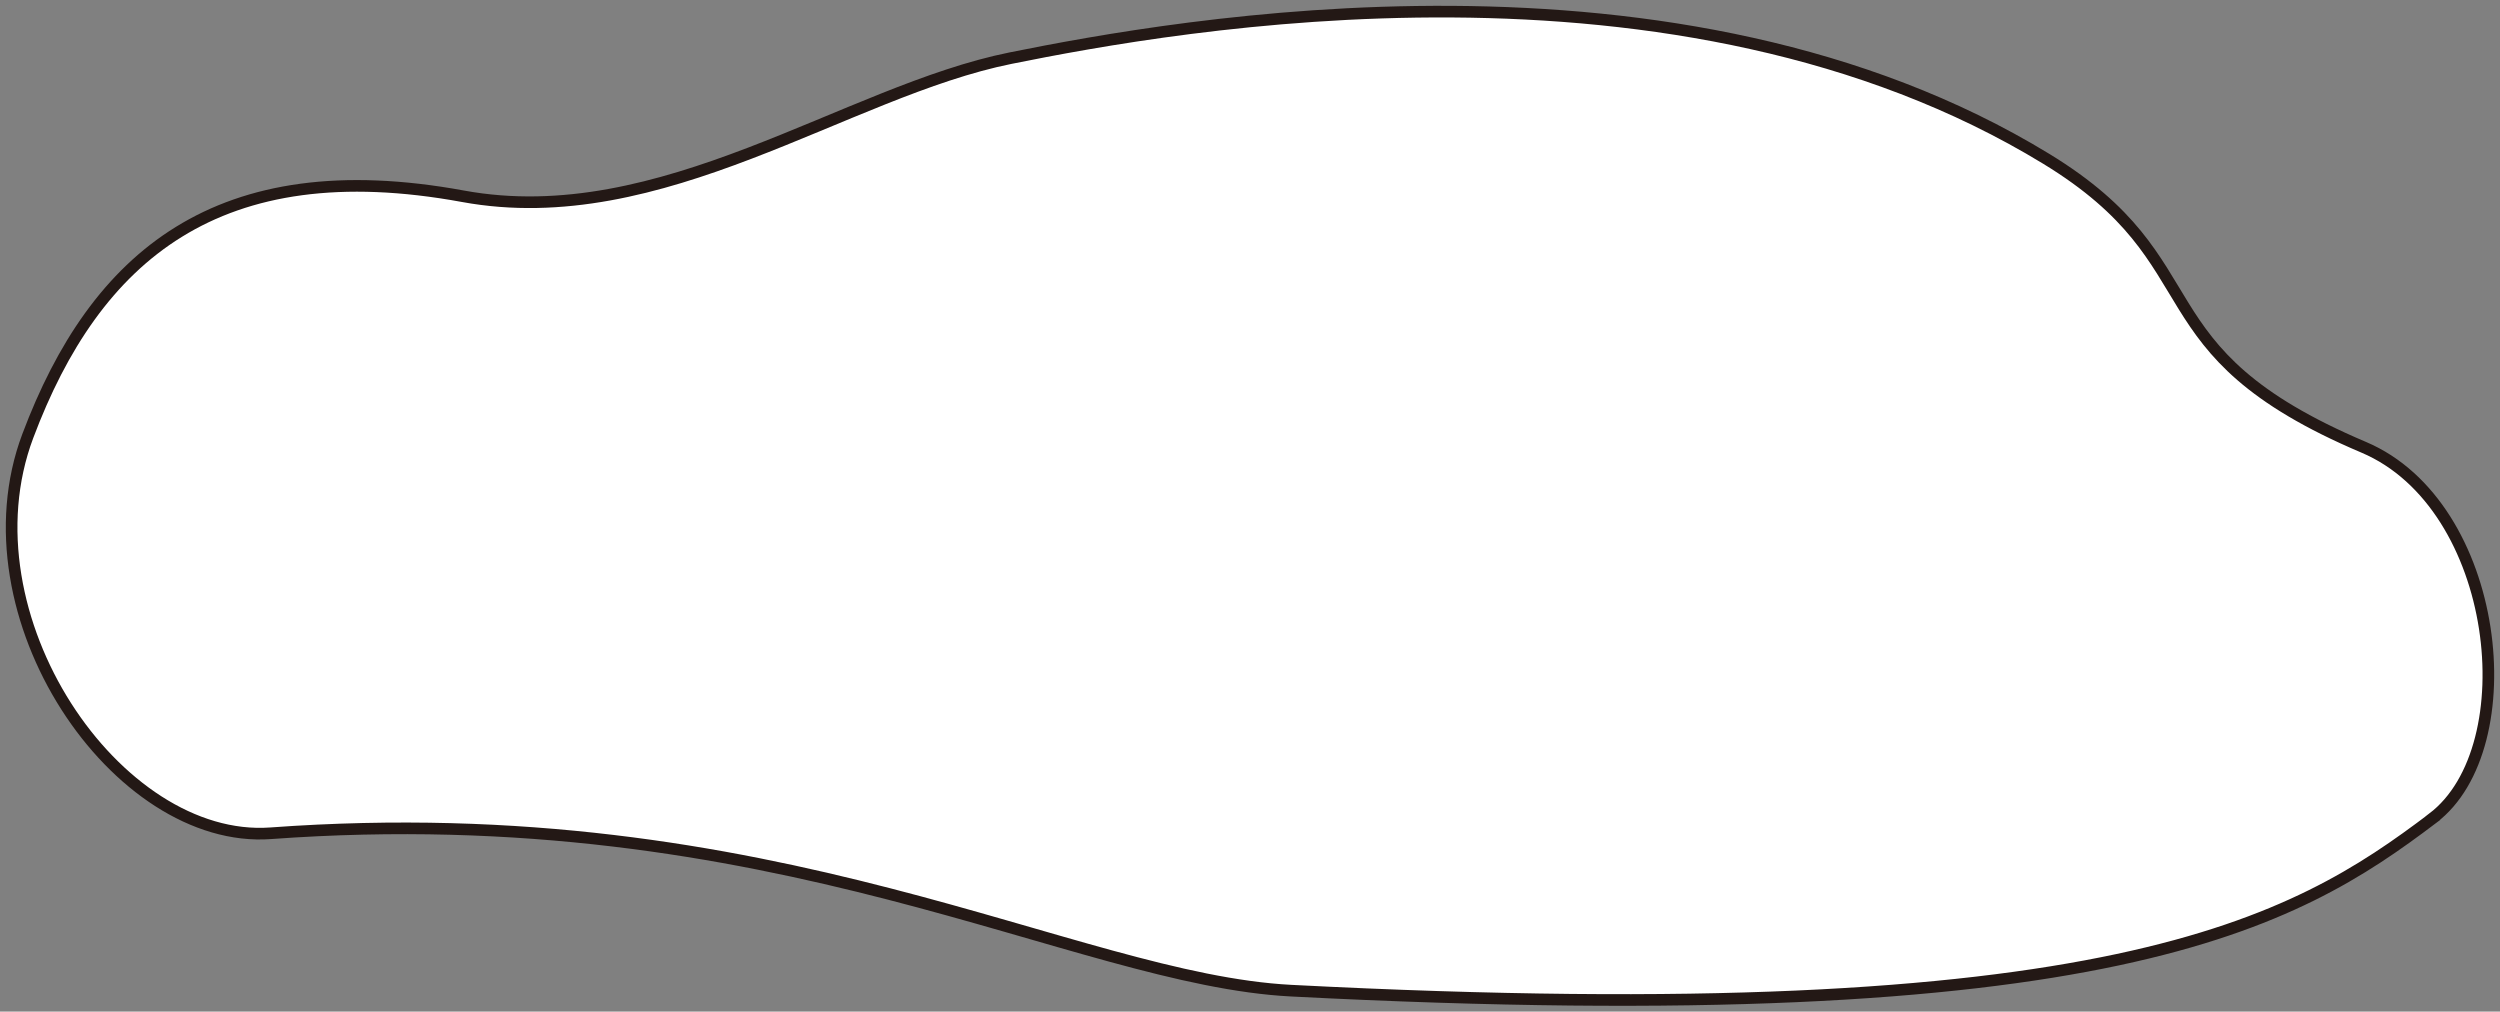
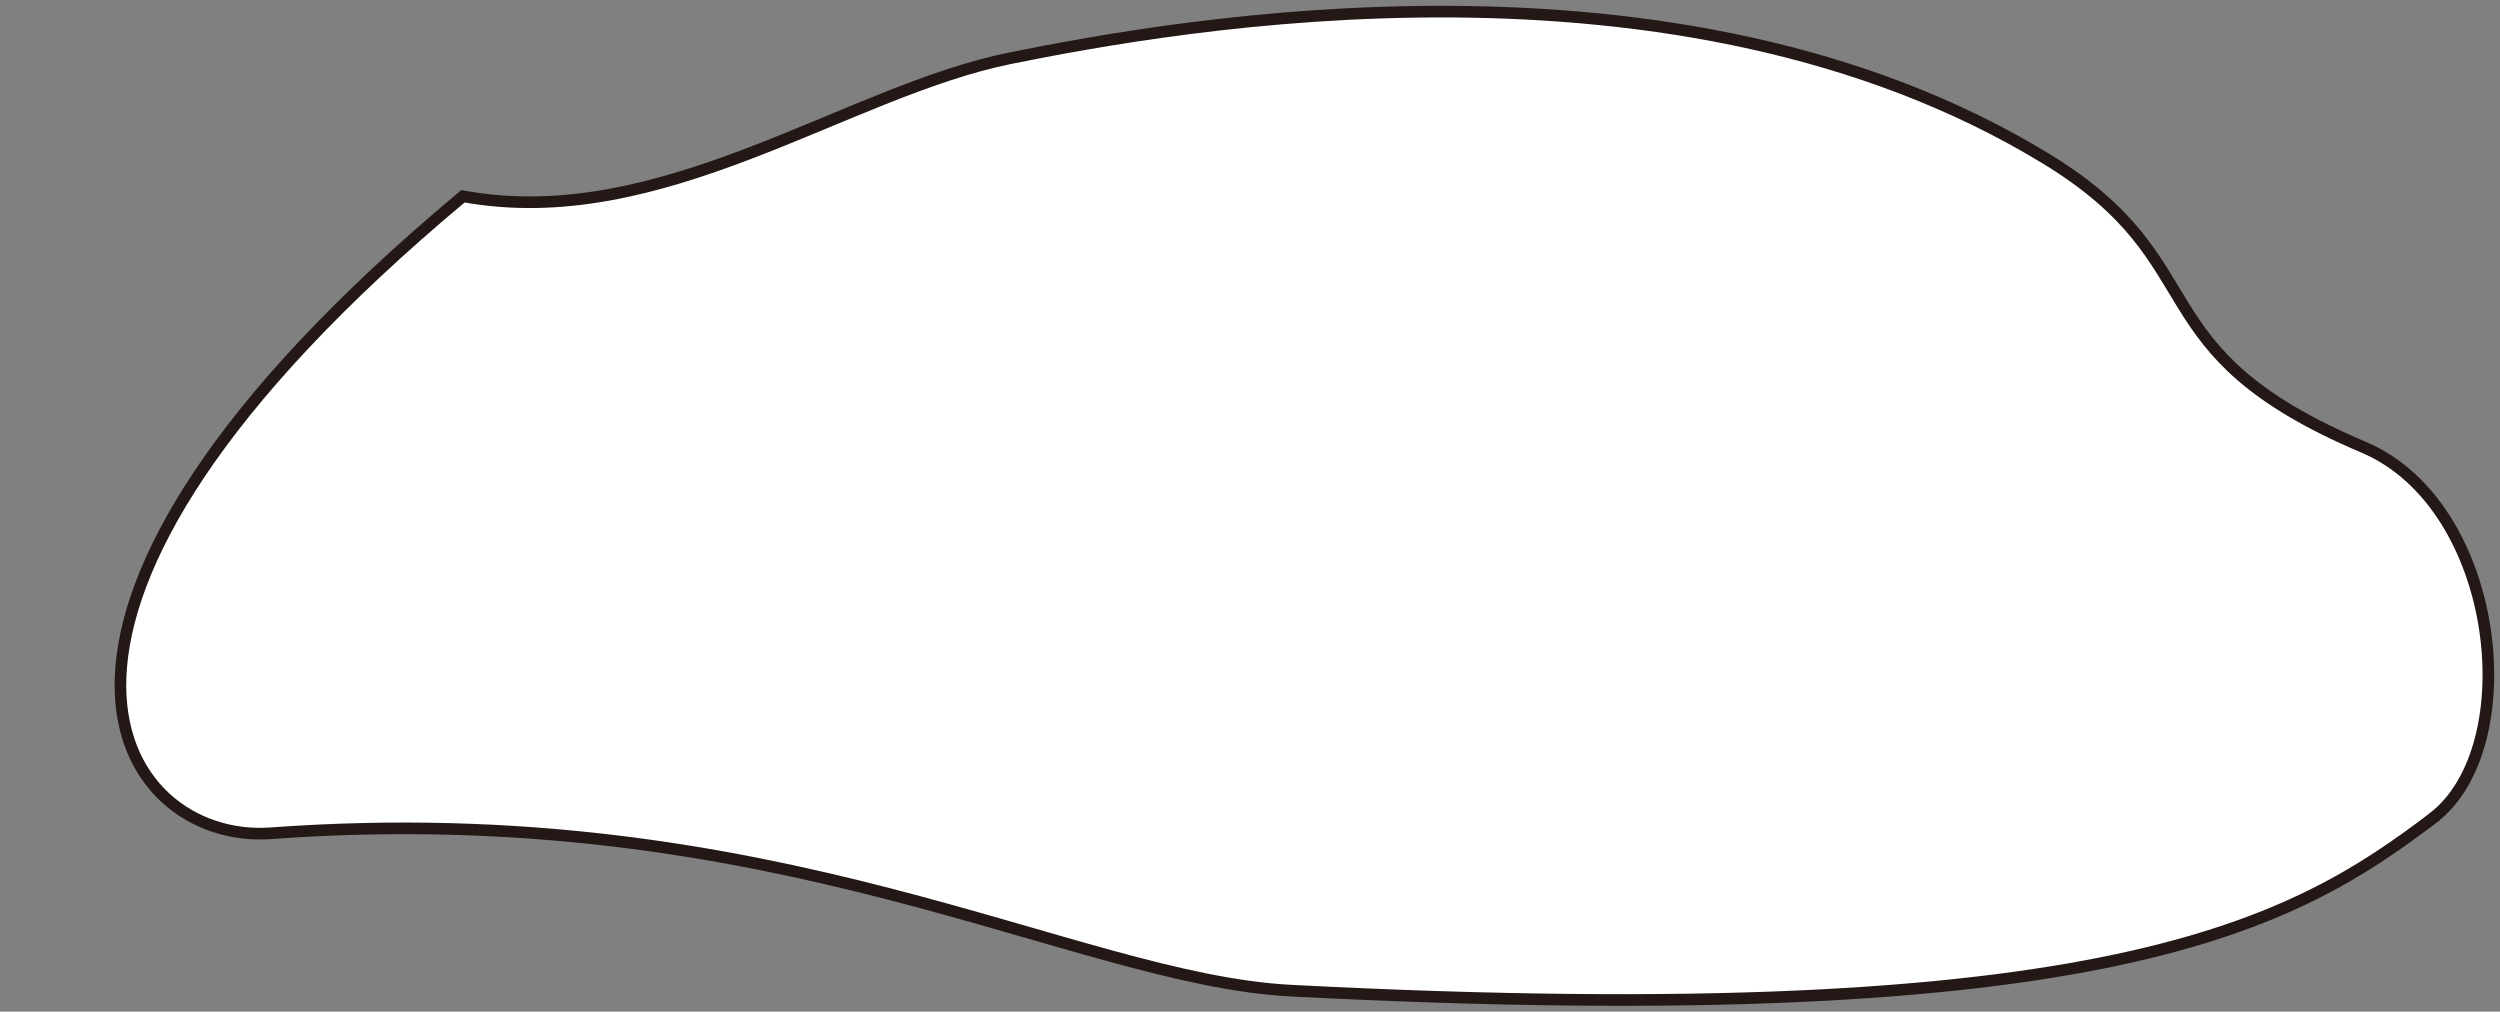
<svg xmlns="http://www.w3.org/2000/svg" width="215" height="87" viewBox="0 0 215 87" fill="none">
  <rect x="0" y="0" width="215" height="87" fill="#808080" stroke="none" />
-   <path d="M209.21 70.369C217.278 64.266 215.058 43.457 203.274 38.464C183.505 30.087 190.85 22.728 175.972 13.655C144.273 -5.682 101.118 2.139 86.92 4.998C72.722 7.857 56.901 20.017 39.815 16.879C18.763 13.013 8.196 22.035 2.388 37.502C-3.42 52.97 10.05 72.629 23.28 71.661C66.751 68.486 92.325 84.23 111.04 85.197C181.608 88.844 197.28 79.397 209.213 70.375L209.21 70.369Z" fill="white" stroke="#231815" stroke-miterlimit="10" />
+   <path d="M209.21 70.369C217.278 64.266 215.058 43.457 203.274 38.464C183.505 30.087 190.85 22.728 175.972 13.655C144.273 -5.682 101.118 2.139 86.92 4.998C72.722 7.857 56.901 20.017 39.815 16.879C-3.42 52.97 10.05 72.629 23.28 71.661C66.751 68.486 92.325 84.23 111.04 85.197C181.608 88.844 197.28 79.397 209.213 70.375L209.21 70.369Z" fill="white" stroke="#231815" stroke-miterlimit="10" />
</svg>